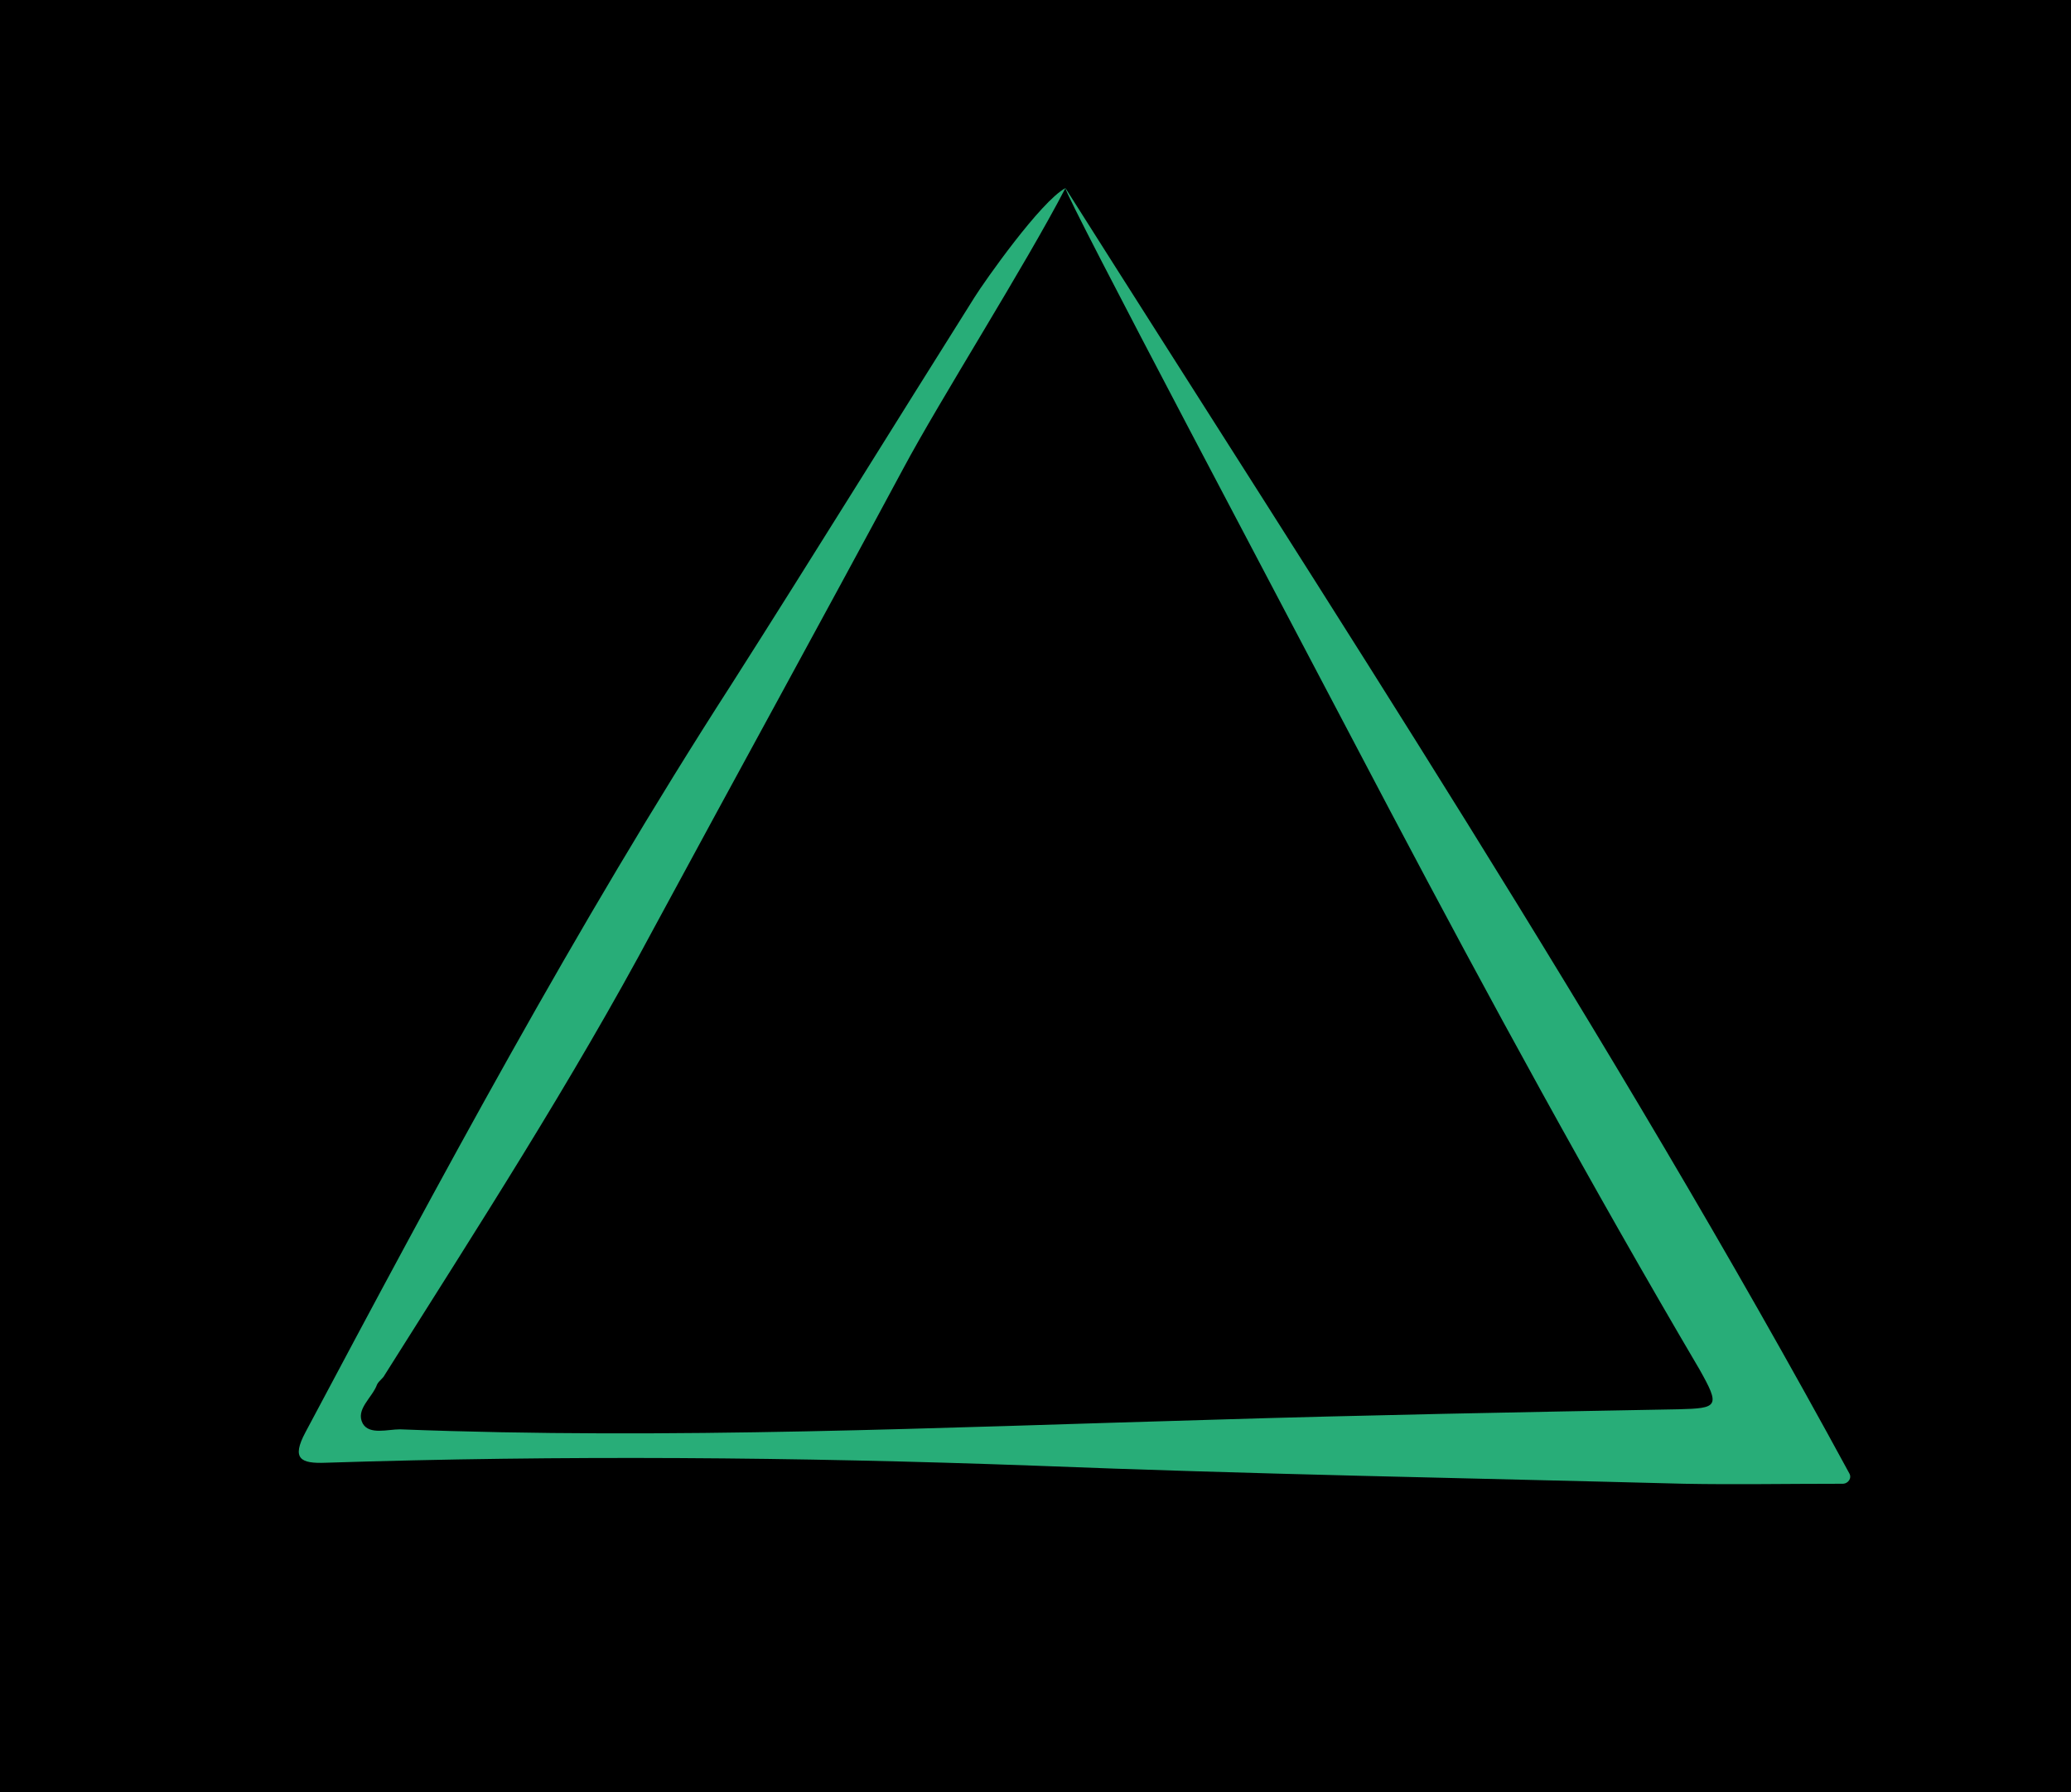
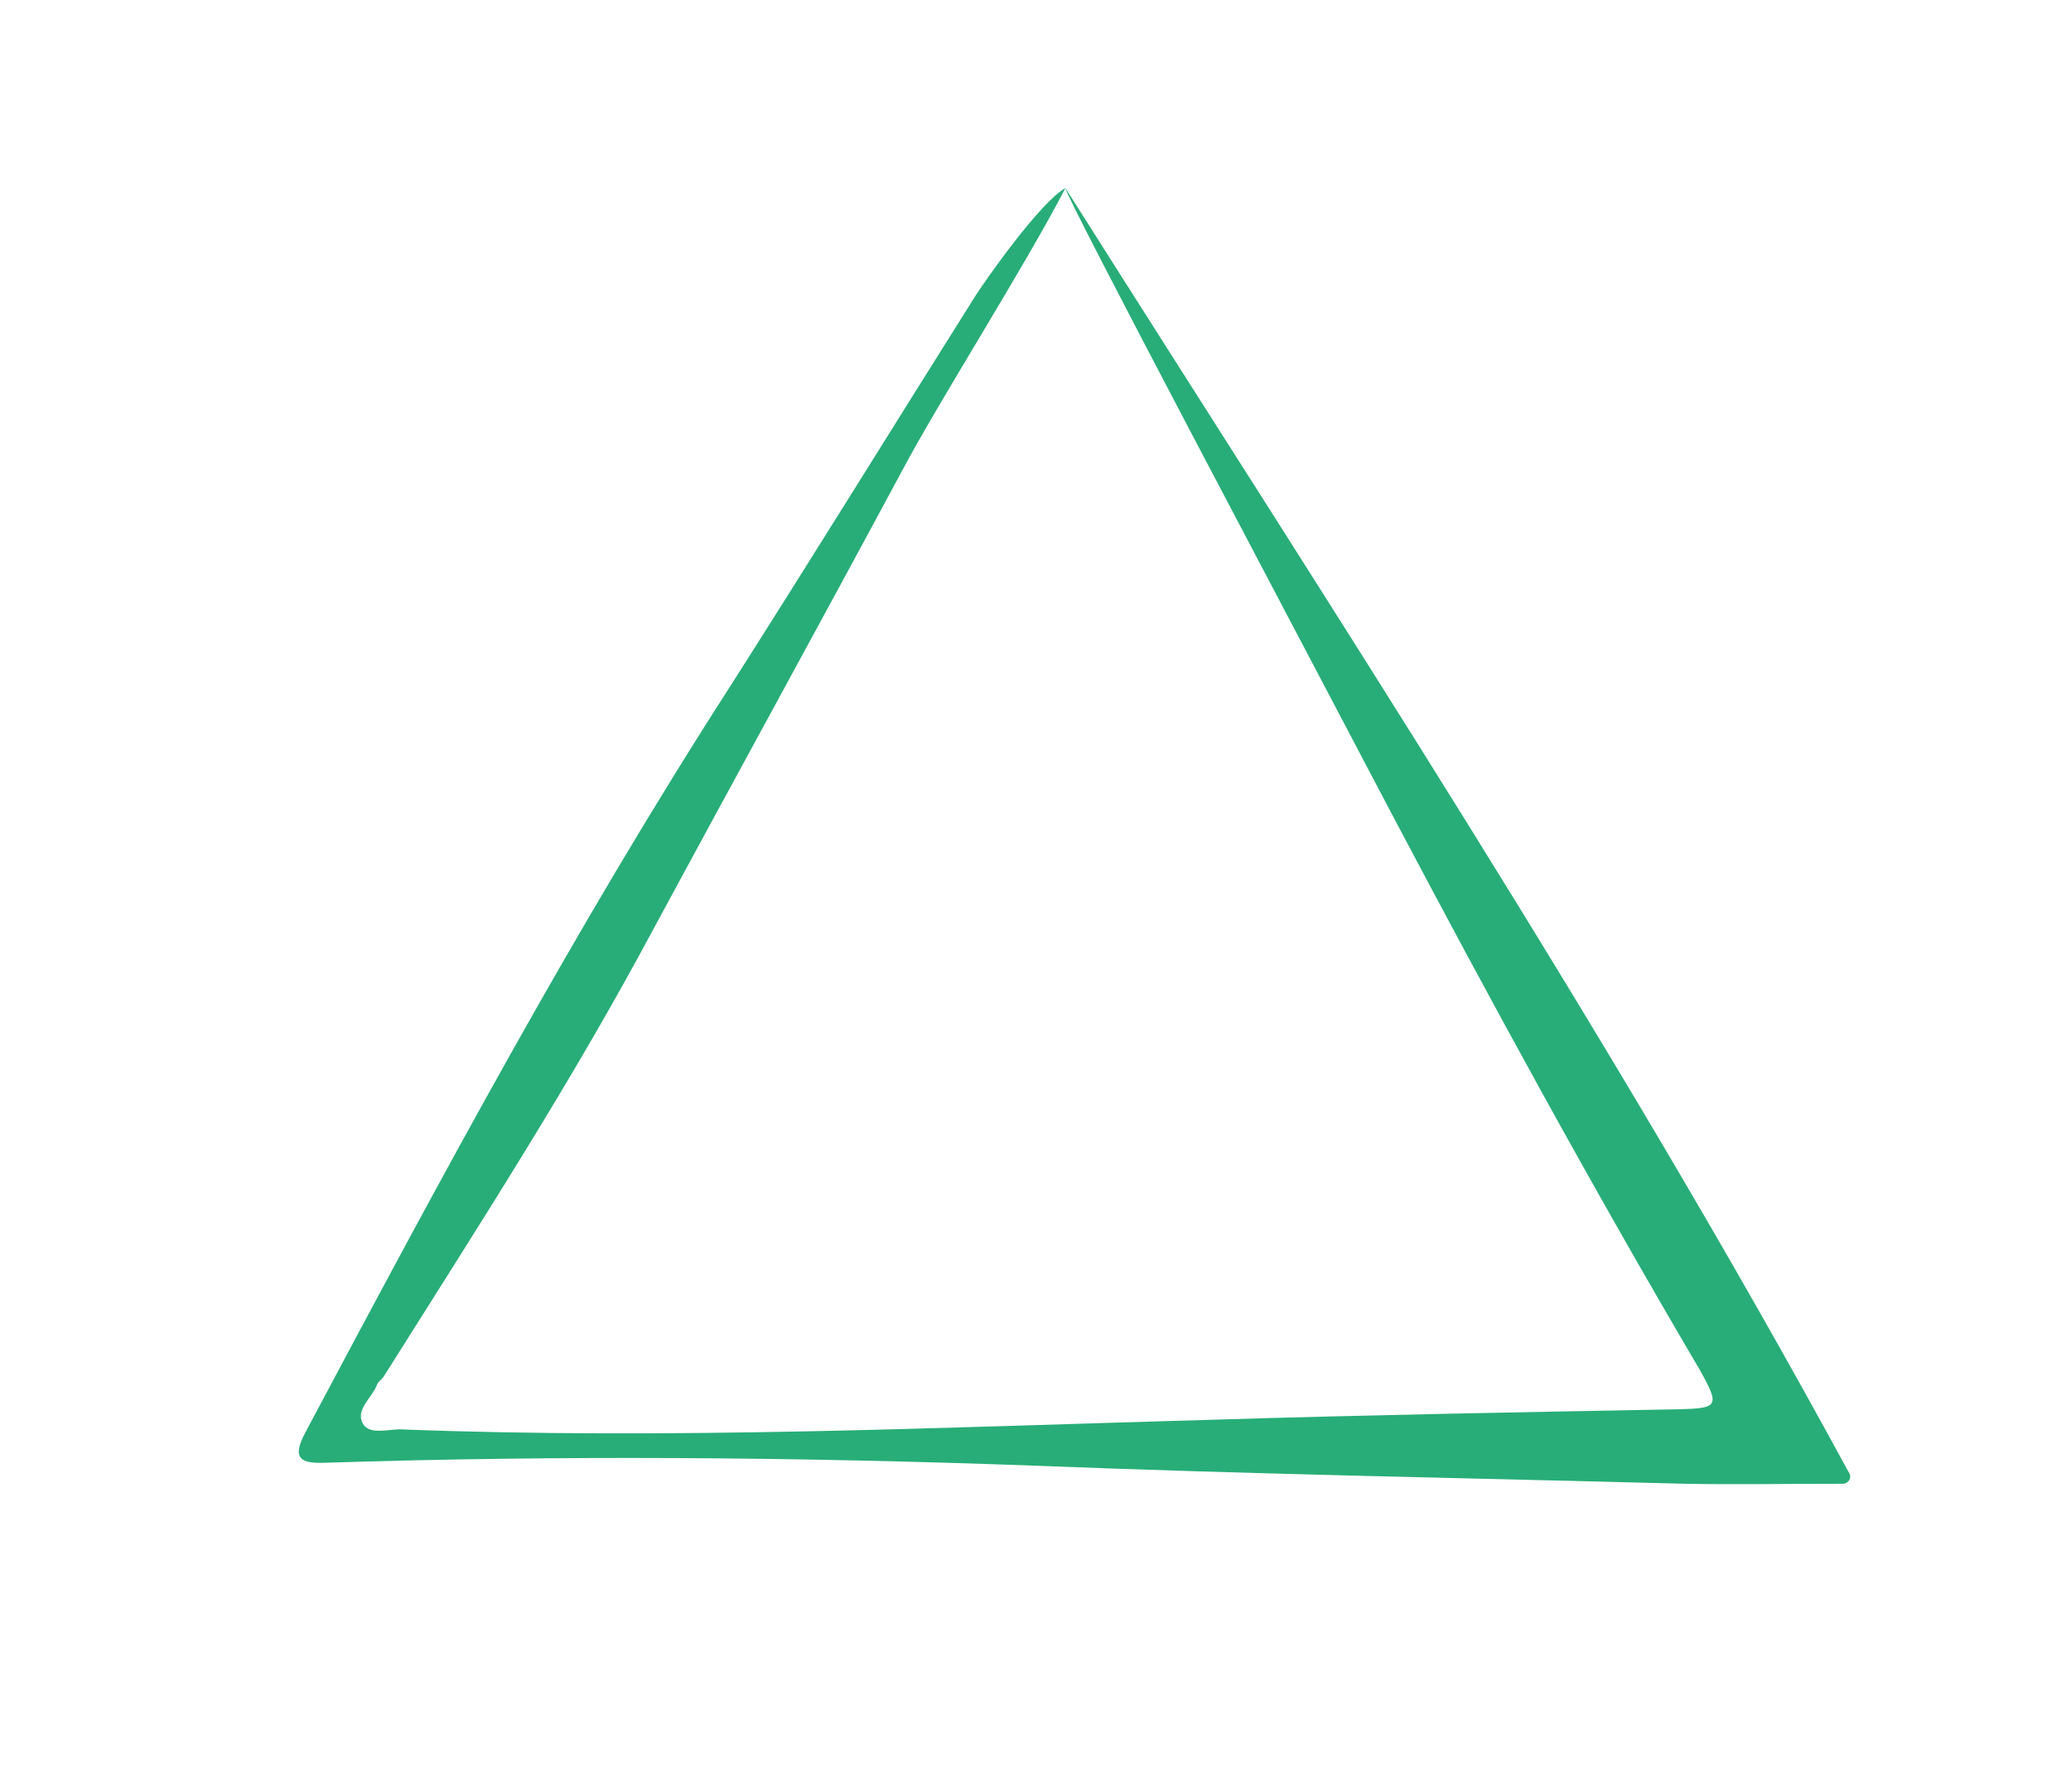
<svg xmlns="http://www.w3.org/2000/svg" height="187.702" width="216.925" version="1.1" id="Warstwa_1" x="0px" y="0px" viewBox="1.202 0 216.925 187.702" style="max-height: 500px" xml:space="preserve">
  <style type="text/css">
	.st0{fill:#28AD78;}
	.st1{enable-background:new    ;}
	.st2{fill:#FFFFFF;}
</style>
-   <rect x="-8.5" y="-8.5" width="618" height="204.1" />
  <g>
    <path class="st0" d="M112.8,19.7c27.4,43.3,57.4,89.1,82.1,134.6c0.3,0.5-0.1,1.1-0.7,1.1c-5.9,0-11.3,0.1-16.6,0   c-22.7-0.6-45.5-1-68.2-1.9c-24.7-0.9-49.4-1.1-74.1-0.3c-2.6,0.1-3.6-0.4-2.1-3.2c14.1-26.5,28.3-53,44.6-78.3   c8.6-13.5,17-27.1,25.5-40.6C104.3,29.5,110.2,21.1,112.8,19.7c-4.2,8.1-13.1,22.1-17,29.4c-8.6,16-17.4,32-26.1,48.1   c-8.6,16.1-18.5,31.4-28.2,46.8c-0.2,0.4-0.6,0.6-0.8,1c-0.5,1.4-2.3,2.6-1.5,4.1c0.7,1.2,2.6,0.6,3.9,0.6   c28.3,1.1,56.6-0.2,84.9-1c16.3-0.5,32.6-0.8,49-1.1c4.2-0.1,4.4-0.3,2.2-4.2c-11.3-19.2-22-38.8-32.4-58.5   C136.2,64.7,112.7,20.4,112.8,19.7z" />
  </g>
  <g>
    <g class="st1">
-       <path class="st2" d="M221.2,124.4V52.6h7.7l22.1,52.4h-4l21.7-52.4h7.7l0.1,71.7h-9v-52h1.8l-18.3,43.9h-4.3L228,72.4h2.2v52    H221.2z" />
-       <path class="st2" d="M282.9,124.4l22.7-71.7h9.2l22.8,71.7h-9.9l-19.5-64.7h3.7l-19.5,64.7H282.9z M293.3,107.8l2.6-10.5h27.2    l2.5,10.5H293.3z" />
-       <path class="st2" d="M354.2,124.4V63.9h-16.7V52.6h42.8v11.3h-16.7v60.5H354.2z" />
      <path class="st2" d="M387.3,124.4V52.6h23.7c6,0,10.6,1.7,13.8,5.1s4.8,7.9,4.8,13.6c0,3.8-0.6,7.1-1.9,9.8    c-1.2,2.7-2.9,4.8-5,6.3c-2.1,1.5-4.4,2.2-6.8,2.2l1.3-3.7c2.8,0,5.4,0.7,7.6,2.2c2.3,1.5,4,3.6,5.3,6.4c1.3,2.8,1.9,6.3,1.9,10.5    c0,6.1-1.6,10.9-4.9,14.3c-3.3,3.4-8.2,5.1-14.7,5.1H387.3z M396.7,113.9h15.2c3.5,0,6.1-0.8,8-2.5c1.9-1.6,2.8-4.3,2.8-7.9    c0-3.6-0.9-6.2-2.8-7.8c-1.9-1.7-4.5-2.5-8-2.5H396V82.9h14c3.2,0,5.7-0.8,7.5-2.5s2.7-4.1,2.7-7.4c0-3.3-0.9-5.8-2.7-7.5    c-1.8-1.6-4.3-2.5-7.5-2.5h-13.3V113.9z" />
-       <path class="st2" d="M463.8,125.4c-6.9,0-12.3-2.8-16.2-8.3c-3.9-5.5-5.9-13.6-5.9-24.1V52.6h9.4v40c0,7.4,1.1,12.7,3.4,16.1    c2.2,3.3,5.4,5,9.5,5s7.2-1.7,9.4-5c2.2-3.3,3.3-8.7,3.3-16.1v-40h9.2V93c0,10.5-2,18.5-5.9,24.1    C476.1,122.6,470.7,125.4,463.8,125.4z" />
      <path class="st2" d="M499,124.4V52.6h22.1c5.4,0,10.1,1.5,14.3,4.5c4.2,3,7.4,7.2,9.7,12.6c2.3,5.4,3.5,11.7,3.5,18.9    c0,7.2-1.2,13.5-3.5,18.9c-2.3,5.4-5.5,9.6-9.7,12.6c-4.2,3-8.9,4.5-14.3,4.5H499z M508.4,113.1h12.2c3.8,0,7.1-1,9.8-3.1    c2.8-2,4.9-4.9,6.5-8.6c1.6-3.7,2.3-8,2.3-12.9c0-5.1-0.8-9.4-2.3-13c-1.6-3.6-3.7-6.5-6.5-8.5c-2.8-2-6-3.1-9.8-3.1h-12.2V113.1z" />
    </g>
  </g>
</svg>